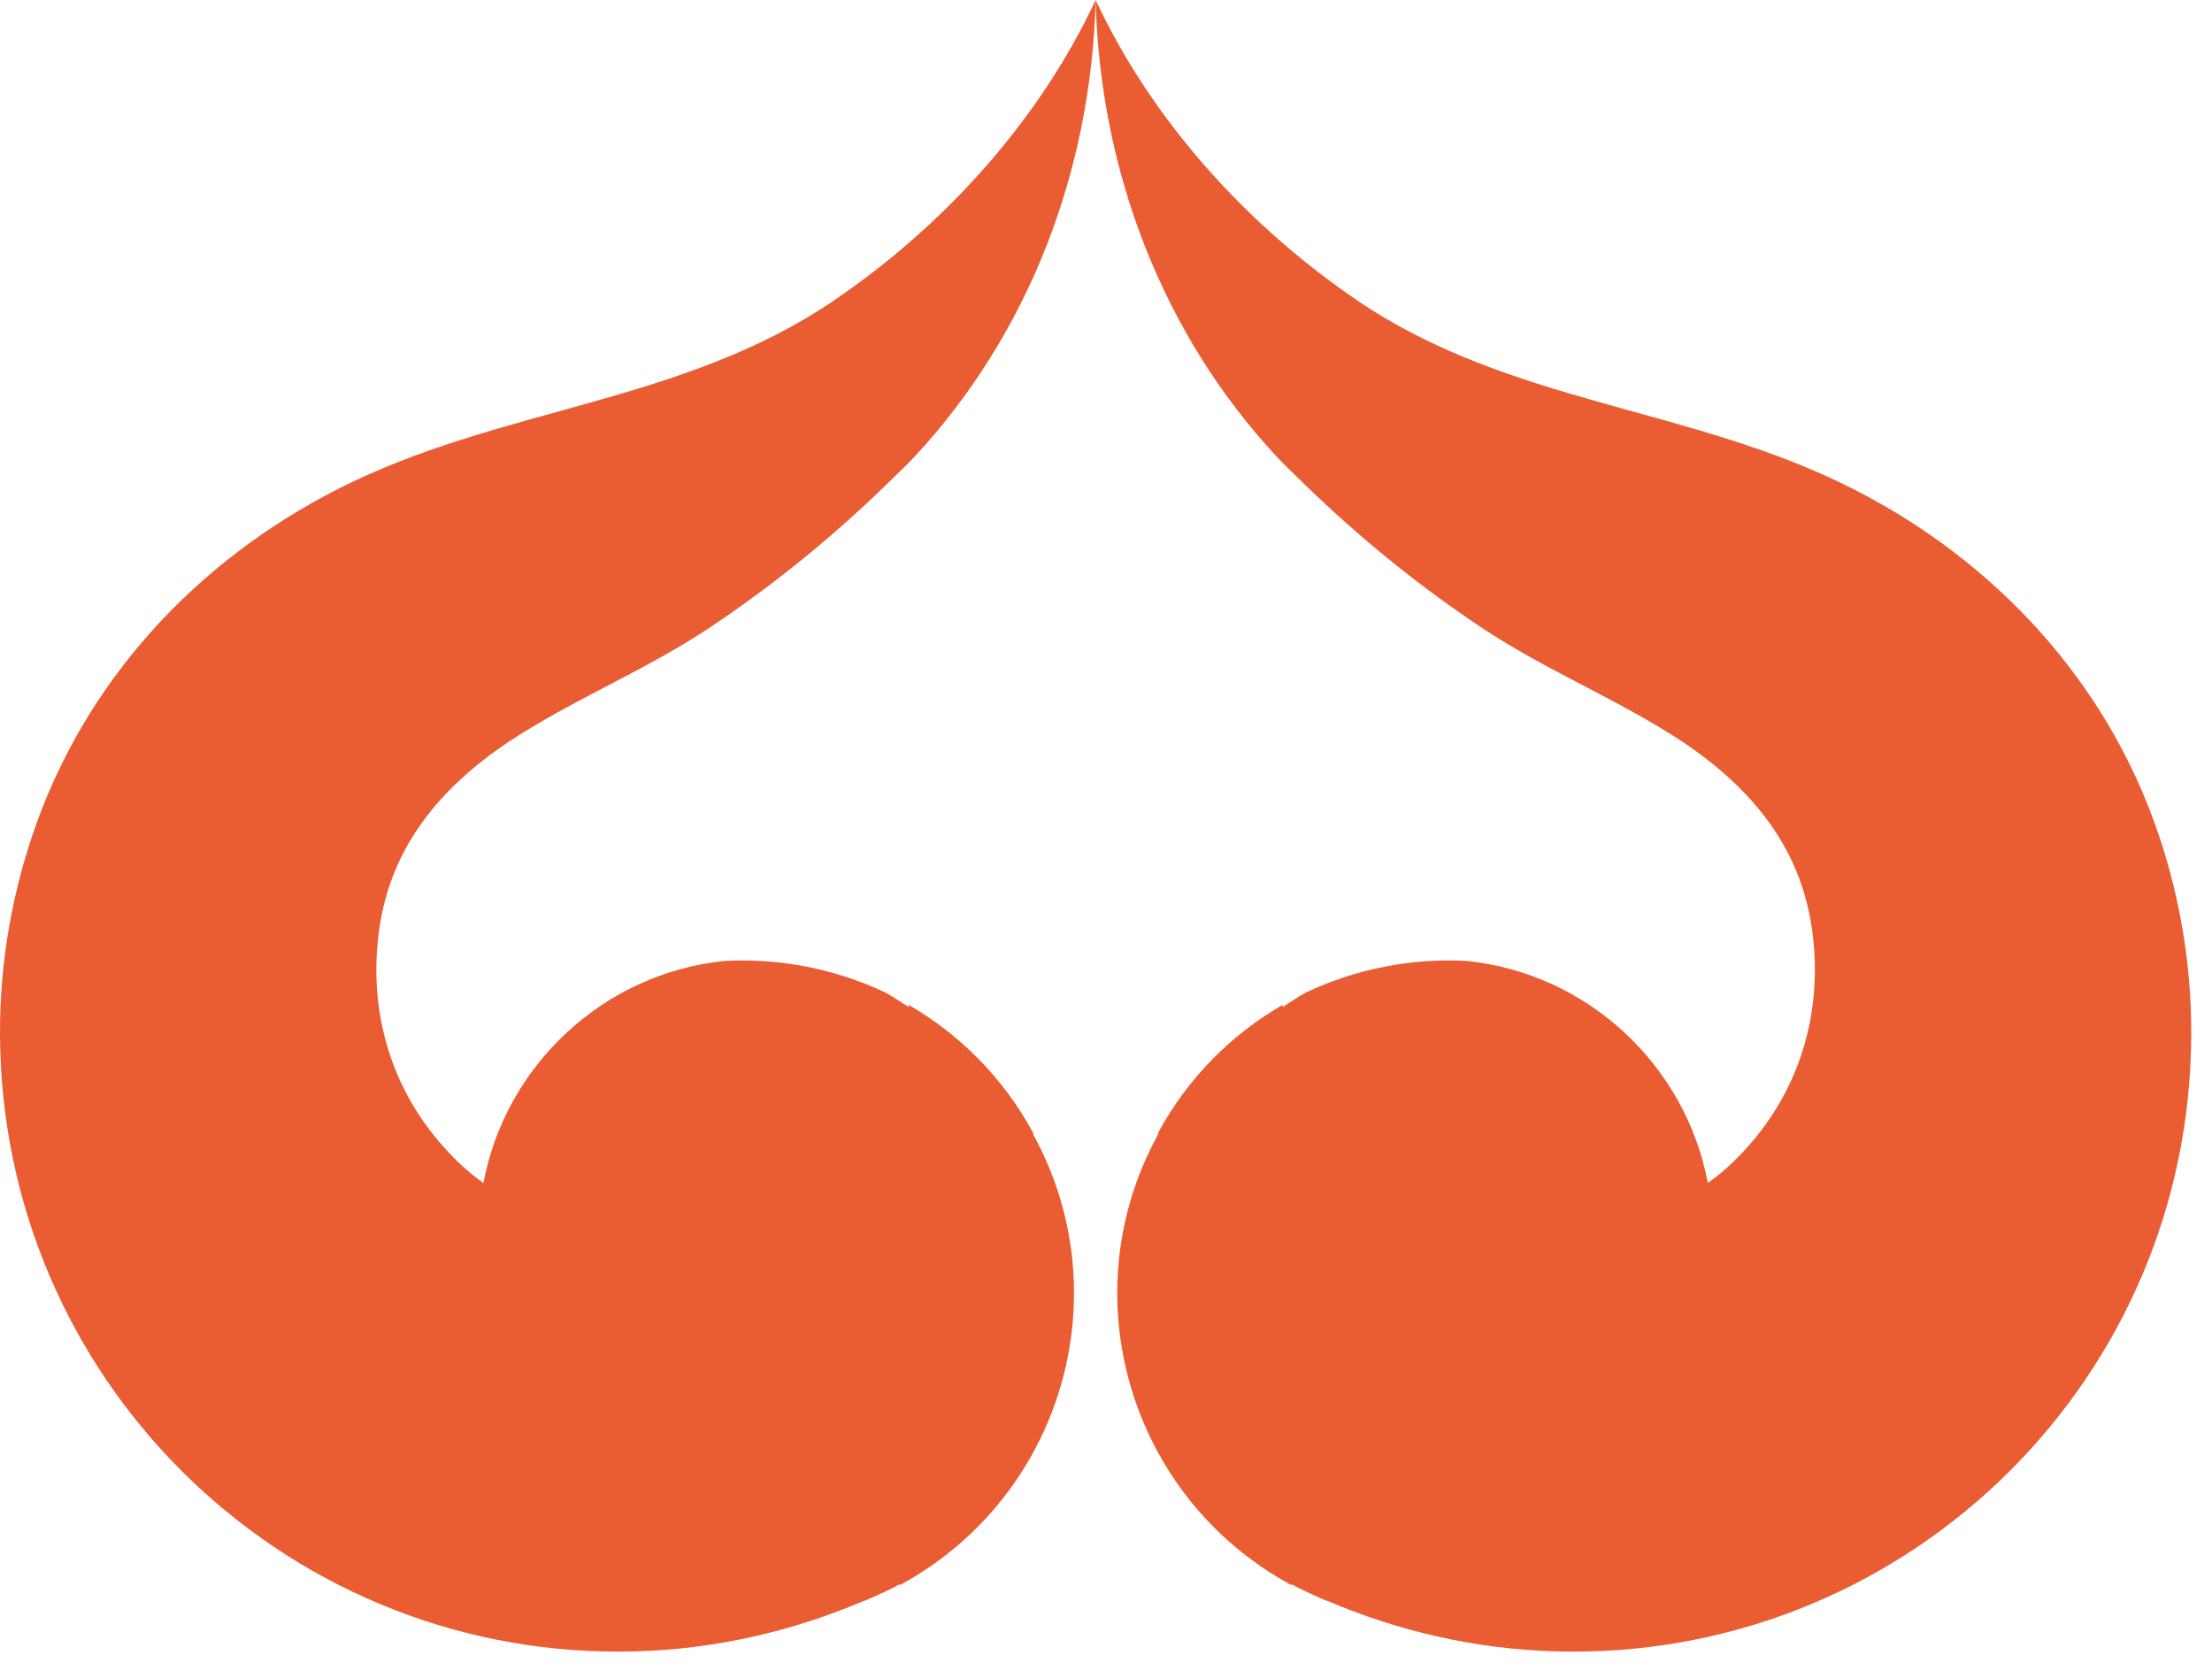
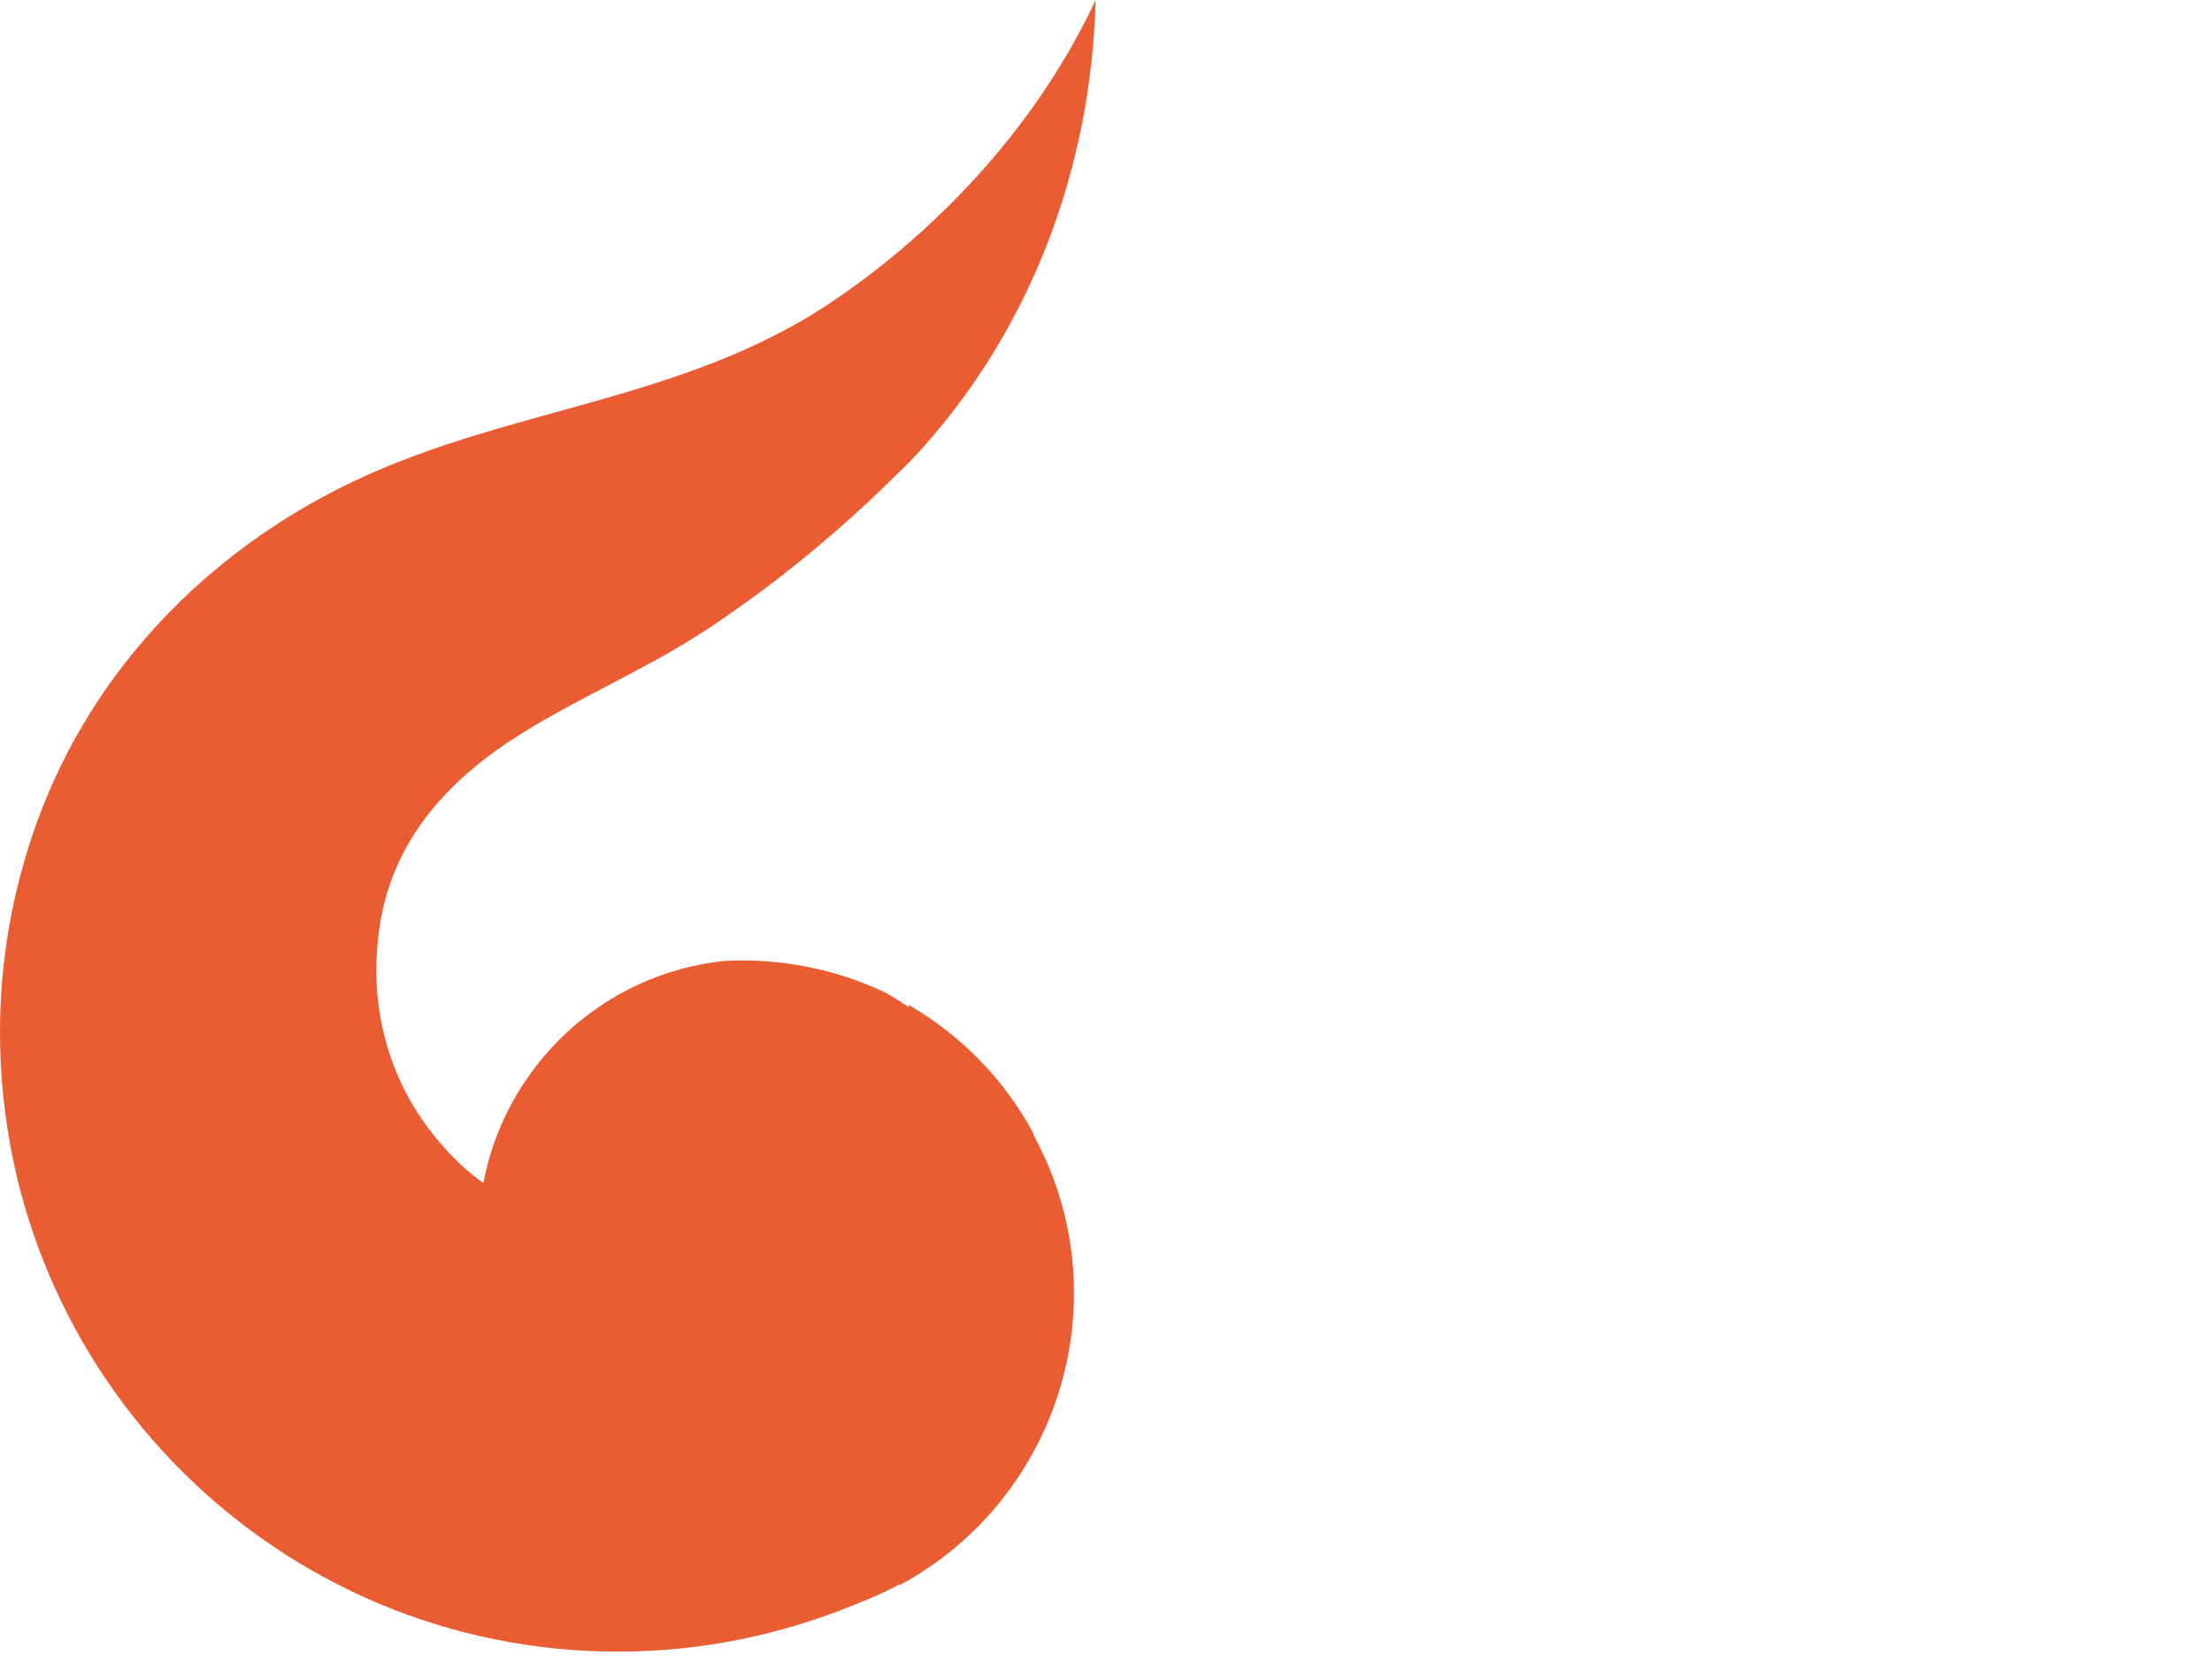
<svg xmlns="http://www.w3.org/2000/svg" width="58" height="44" viewBox="0 0 58 44" fill="none">
-   <path d="M30.362 29.759C28.055 33.969 29.612 39.256 33.841 41.563C33.841 41.563 33.861 41.563 33.88 41.563C33.899 41.563 33.938 41.582 33.957 41.601C34.034 41.639 34.111 41.678 34.187 41.716C34.38 41.812 34.572 41.889 34.783 41.986C34.783 41.986 34.783 41.986 34.803 41.986C36.648 42.774 38.667 43.254 40.8 43.312C49.759 43.562 57.218 36.487 57.449 27.529C57.506 25.568 57.199 23.665 56.603 21.896C55.257 17.898 52.335 14.726 48.586 12.822C44.357 10.669 39.609 10.612 35.591 7.882C32.707 5.921 30.208 3.172 28.728 0C28.843 4.537 30.516 8.785 33.457 11.957C33.63 12.15 33.822 12.323 34.014 12.515C35.495 13.976 37.109 15.302 38.84 16.456C40.57 17.609 42.434 18.34 44.145 19.474C45.914 20.666 47.202 22.204 47.51 24.357C47.817 26.51 47.202 28.548 45.818 30.086C45.51 30.432 45.164 30.759 44.78 31.028C44.203 27.952 41.646 25.53 38.455 25.203C36.994 25.126 35.552 25.414 34.245 26.029C34.034 26.145 33.841 26.279 33.63 26.414C33.63 26.414 33.63 26.375 33.63 26.356C32.303 27.125 31.15 28.259 30.362 29.721V29.759Z" fill="#EA5C32" />
  <path d="M27.094 29.759C29.401 33.969 27.843 39.256 23.614 41.563C23.614 41.563 23.595 41.563 23.576 41.563C23.556 41.563 23.518 41.582 23.499 41.601C23.422 41.639 23.345 41.678 23.268 41.716C23.076 41.812 22.884 41.889 22.672 41.986C22.672 41.986 22.672 41.986 22.653 41.986C20.807 42.774 18.789 43.254 16.655 43.312C7.716 43.562 0.257 36.507 0.007 27.529C-0.051 25.568 0.257 23.665 0.853 21.896C2.198 17.898 5.12 14.726 8.869 12.822C13.098 10.669 17.847 10.612 21.865 7.882C24.748 5.921 27.247 3.172 28.728 0C28.612 4.537 26.94 8.785 23.999 11.957C23.826 12.15 23.633 12.323 23.441 12.515C21.961 13.976 20.346 15.302 18.616 16.456C16.886 17.609 15.021 18.34 13.31 19.474C11.541 20.666 10.253 22.204 9.946 24.357C9.638 26.51 10.253 28.548 11.637 30.086C11.945 30.432 12.291 30.759 12.676 31.028C13.252 27.952 15.809 25.53 19 25.203C20.461 25.126 21.903 25.414 23.21 26.029C23.422 26.145 23.614 26.279 23.826 26.414C23.826 26.414 23.826 26.375 23.826 26.356C25.152 27.125 26.305 28.259 27.094 29.721V29.759Z" fill="#EA5C32" />
</svg>